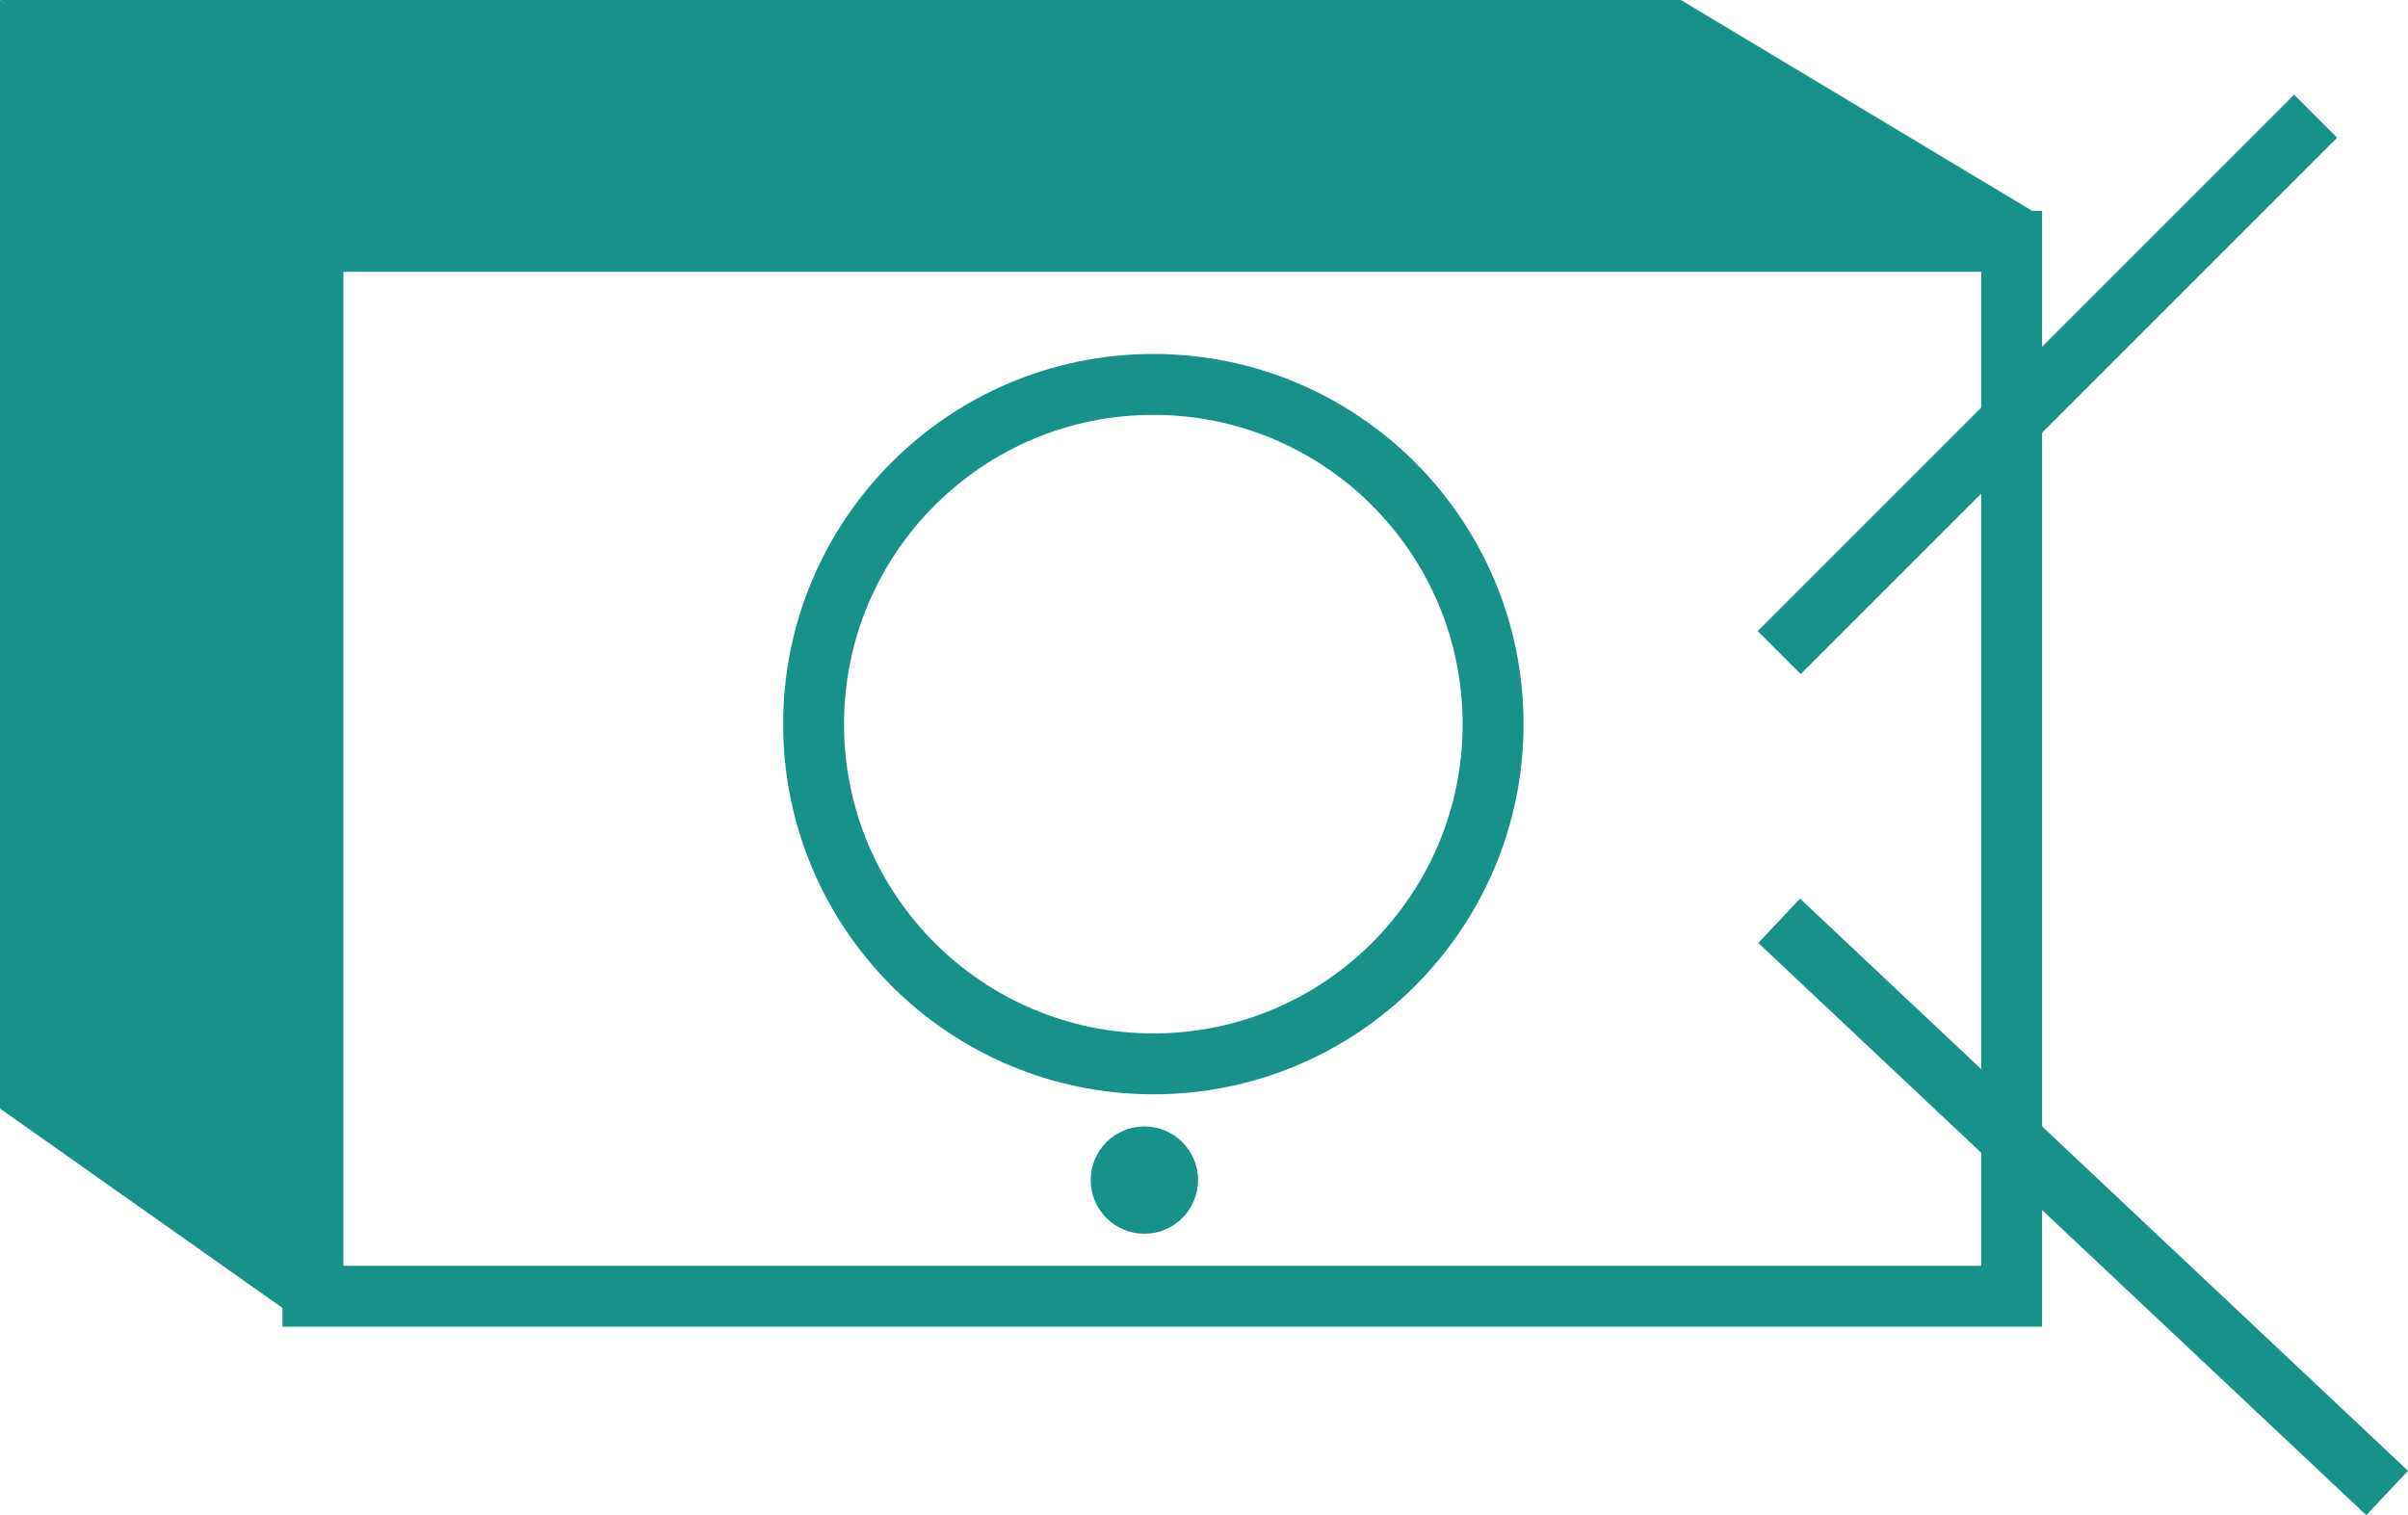
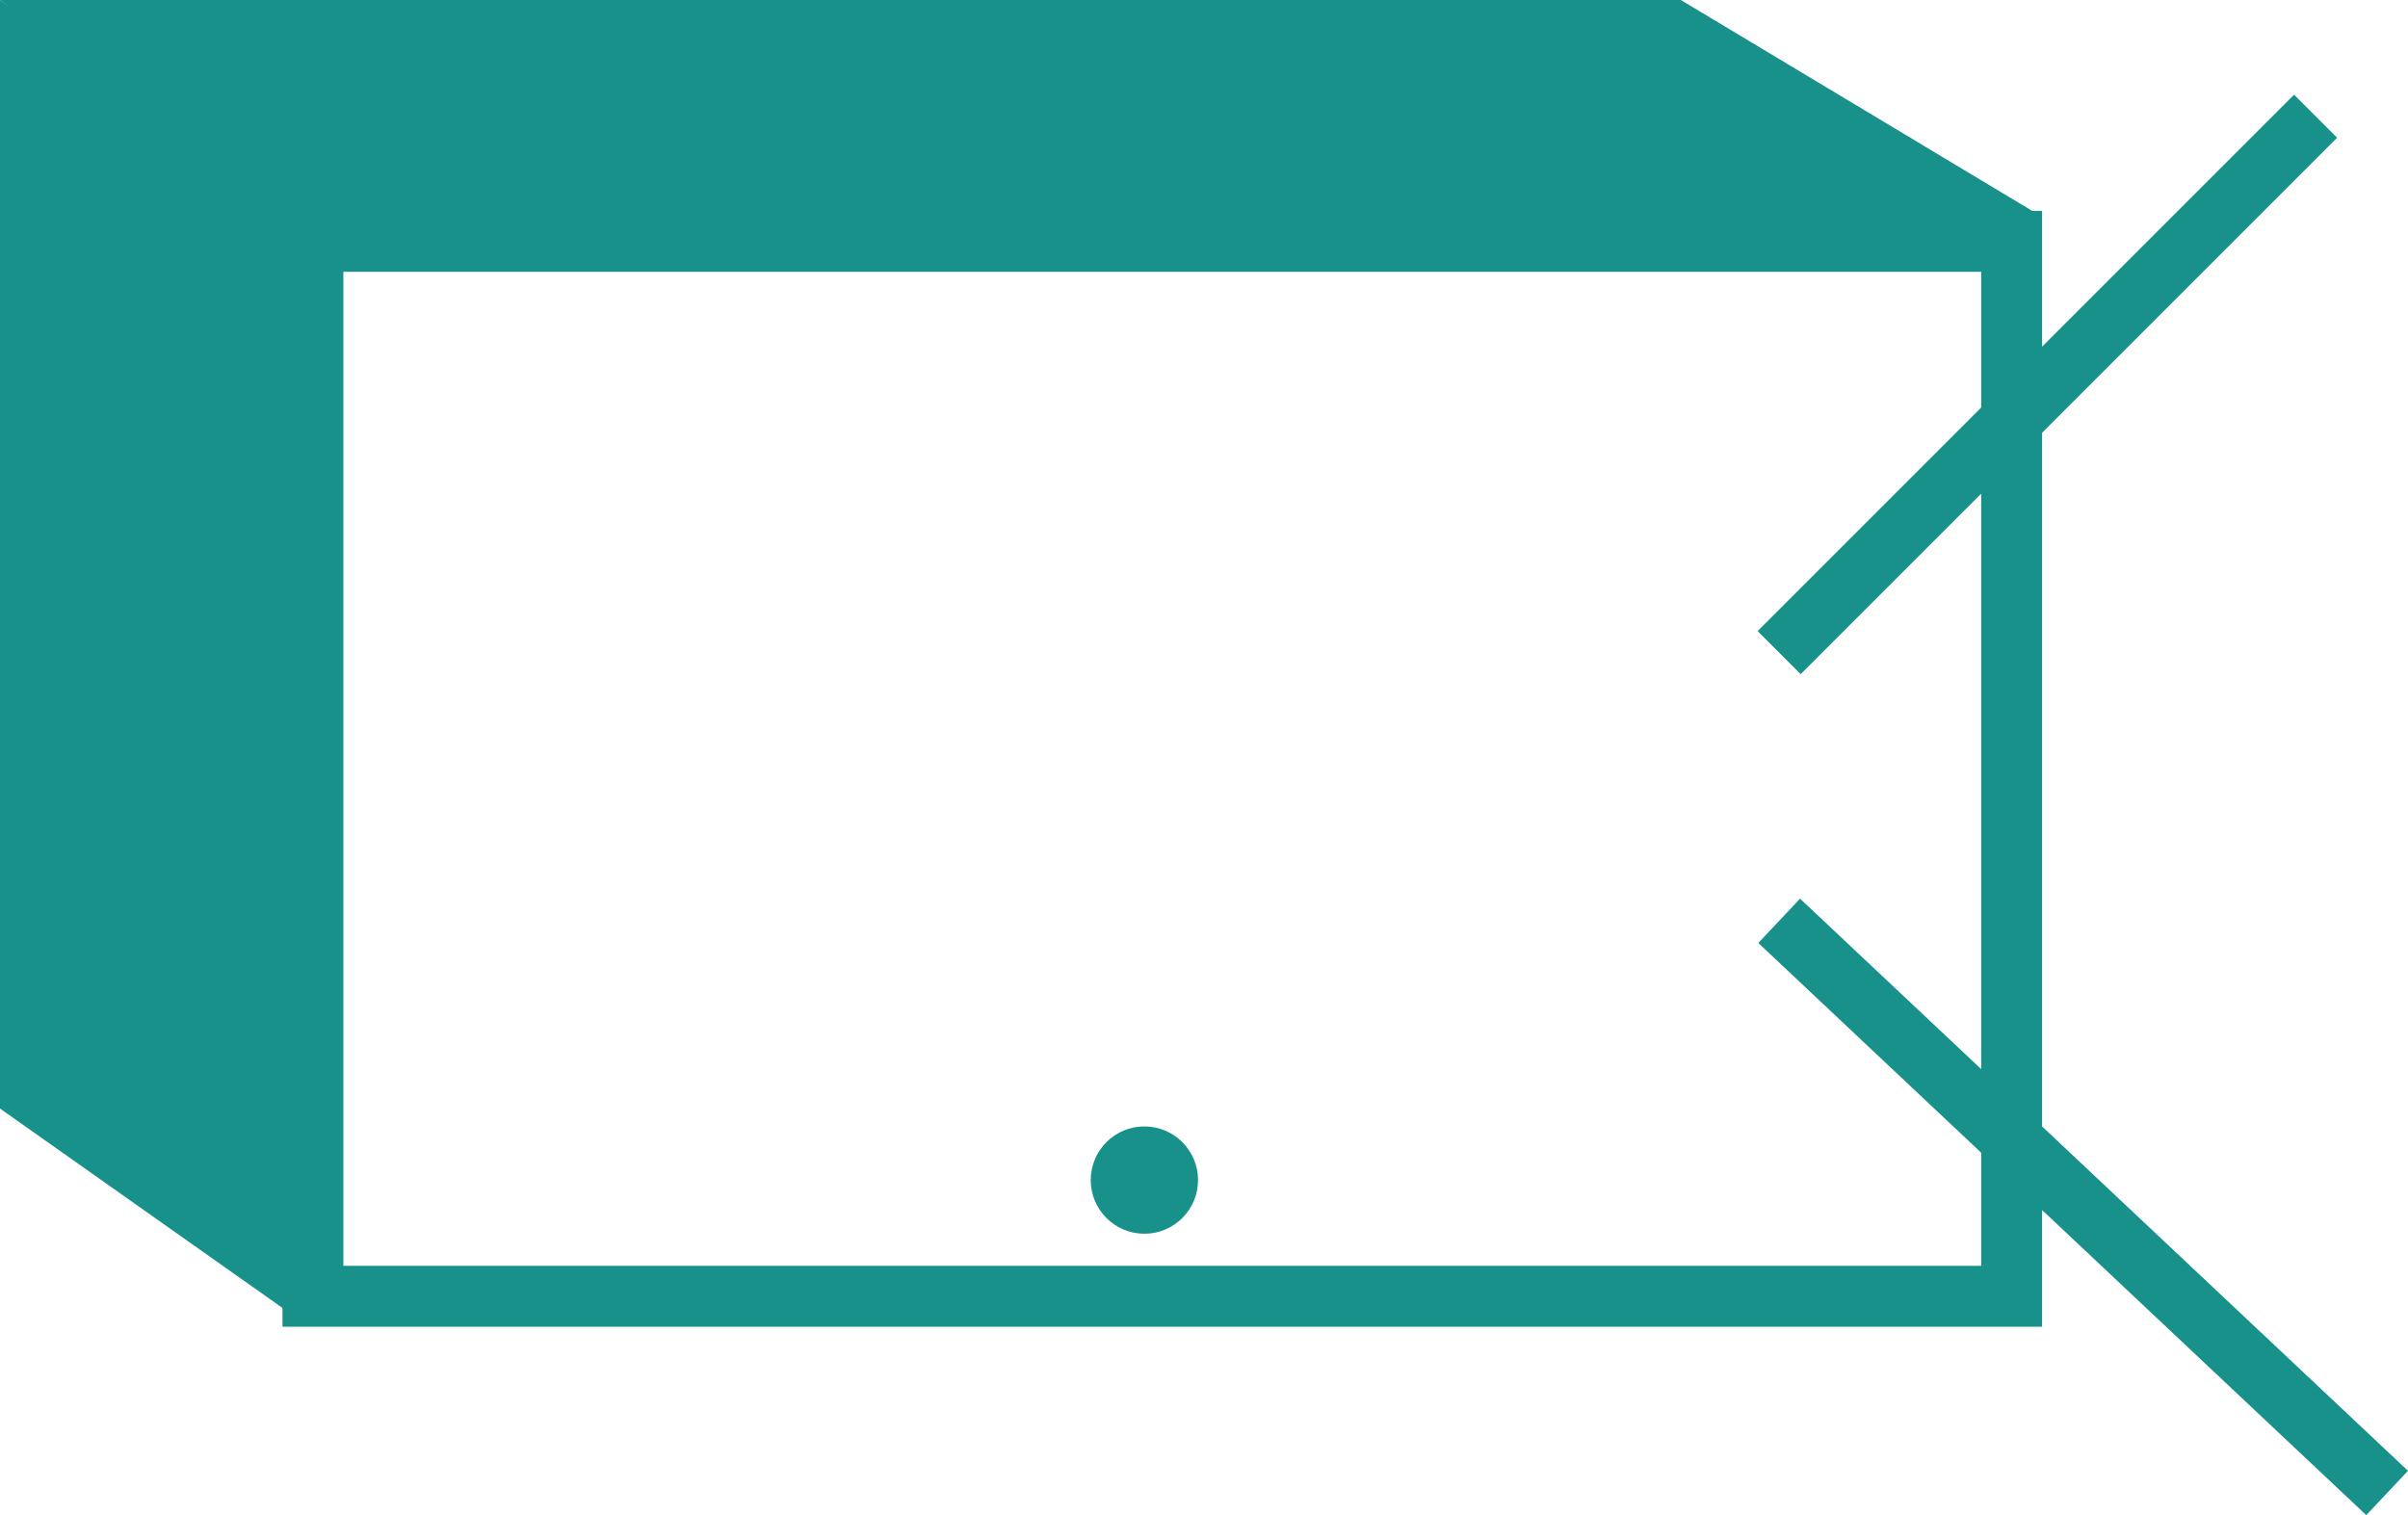
<svg xmlns="http://www.w3.org/2000/svg" id="レイヤー_1" data-name="レイヤー 1" viewBox="0 0 586.08 368.79">
  <defs>
    <style>.cls-1{fill:none;stroke:#18918a;stroke-miterlimit:10;stroke-width:14.82px;}.cls-2{fill:#18918a;}</style>
  </defs>
  <title>ベクトルスマートオブジェクト3</title>
  <rect class="cls-1" x="76.16" y="58.75" width="413.45" height="256.77" />
-   <circle class="cls-1" cx="280.71" cy="176.26" r="82.69" />
  <circle class="cls-2" cx="278.53" cy="287.24" r="13.06" />
  <polyline class="cls-2" points="496.13 52.23 409.09 0 0 0 73.98 56.58" />
  <polygon class="cls-2" points="73.98 322.05 0 269.83 0 0 73.98 52.23 73.98 322.05" />
  <line class="cls-1" x1="433.03" y1="158.85" x2="563.59" y2="28.29" />
  <line class="cls-1" x1="433.03" y1="224.13" x2="581" y2="363.4" />
</svg>